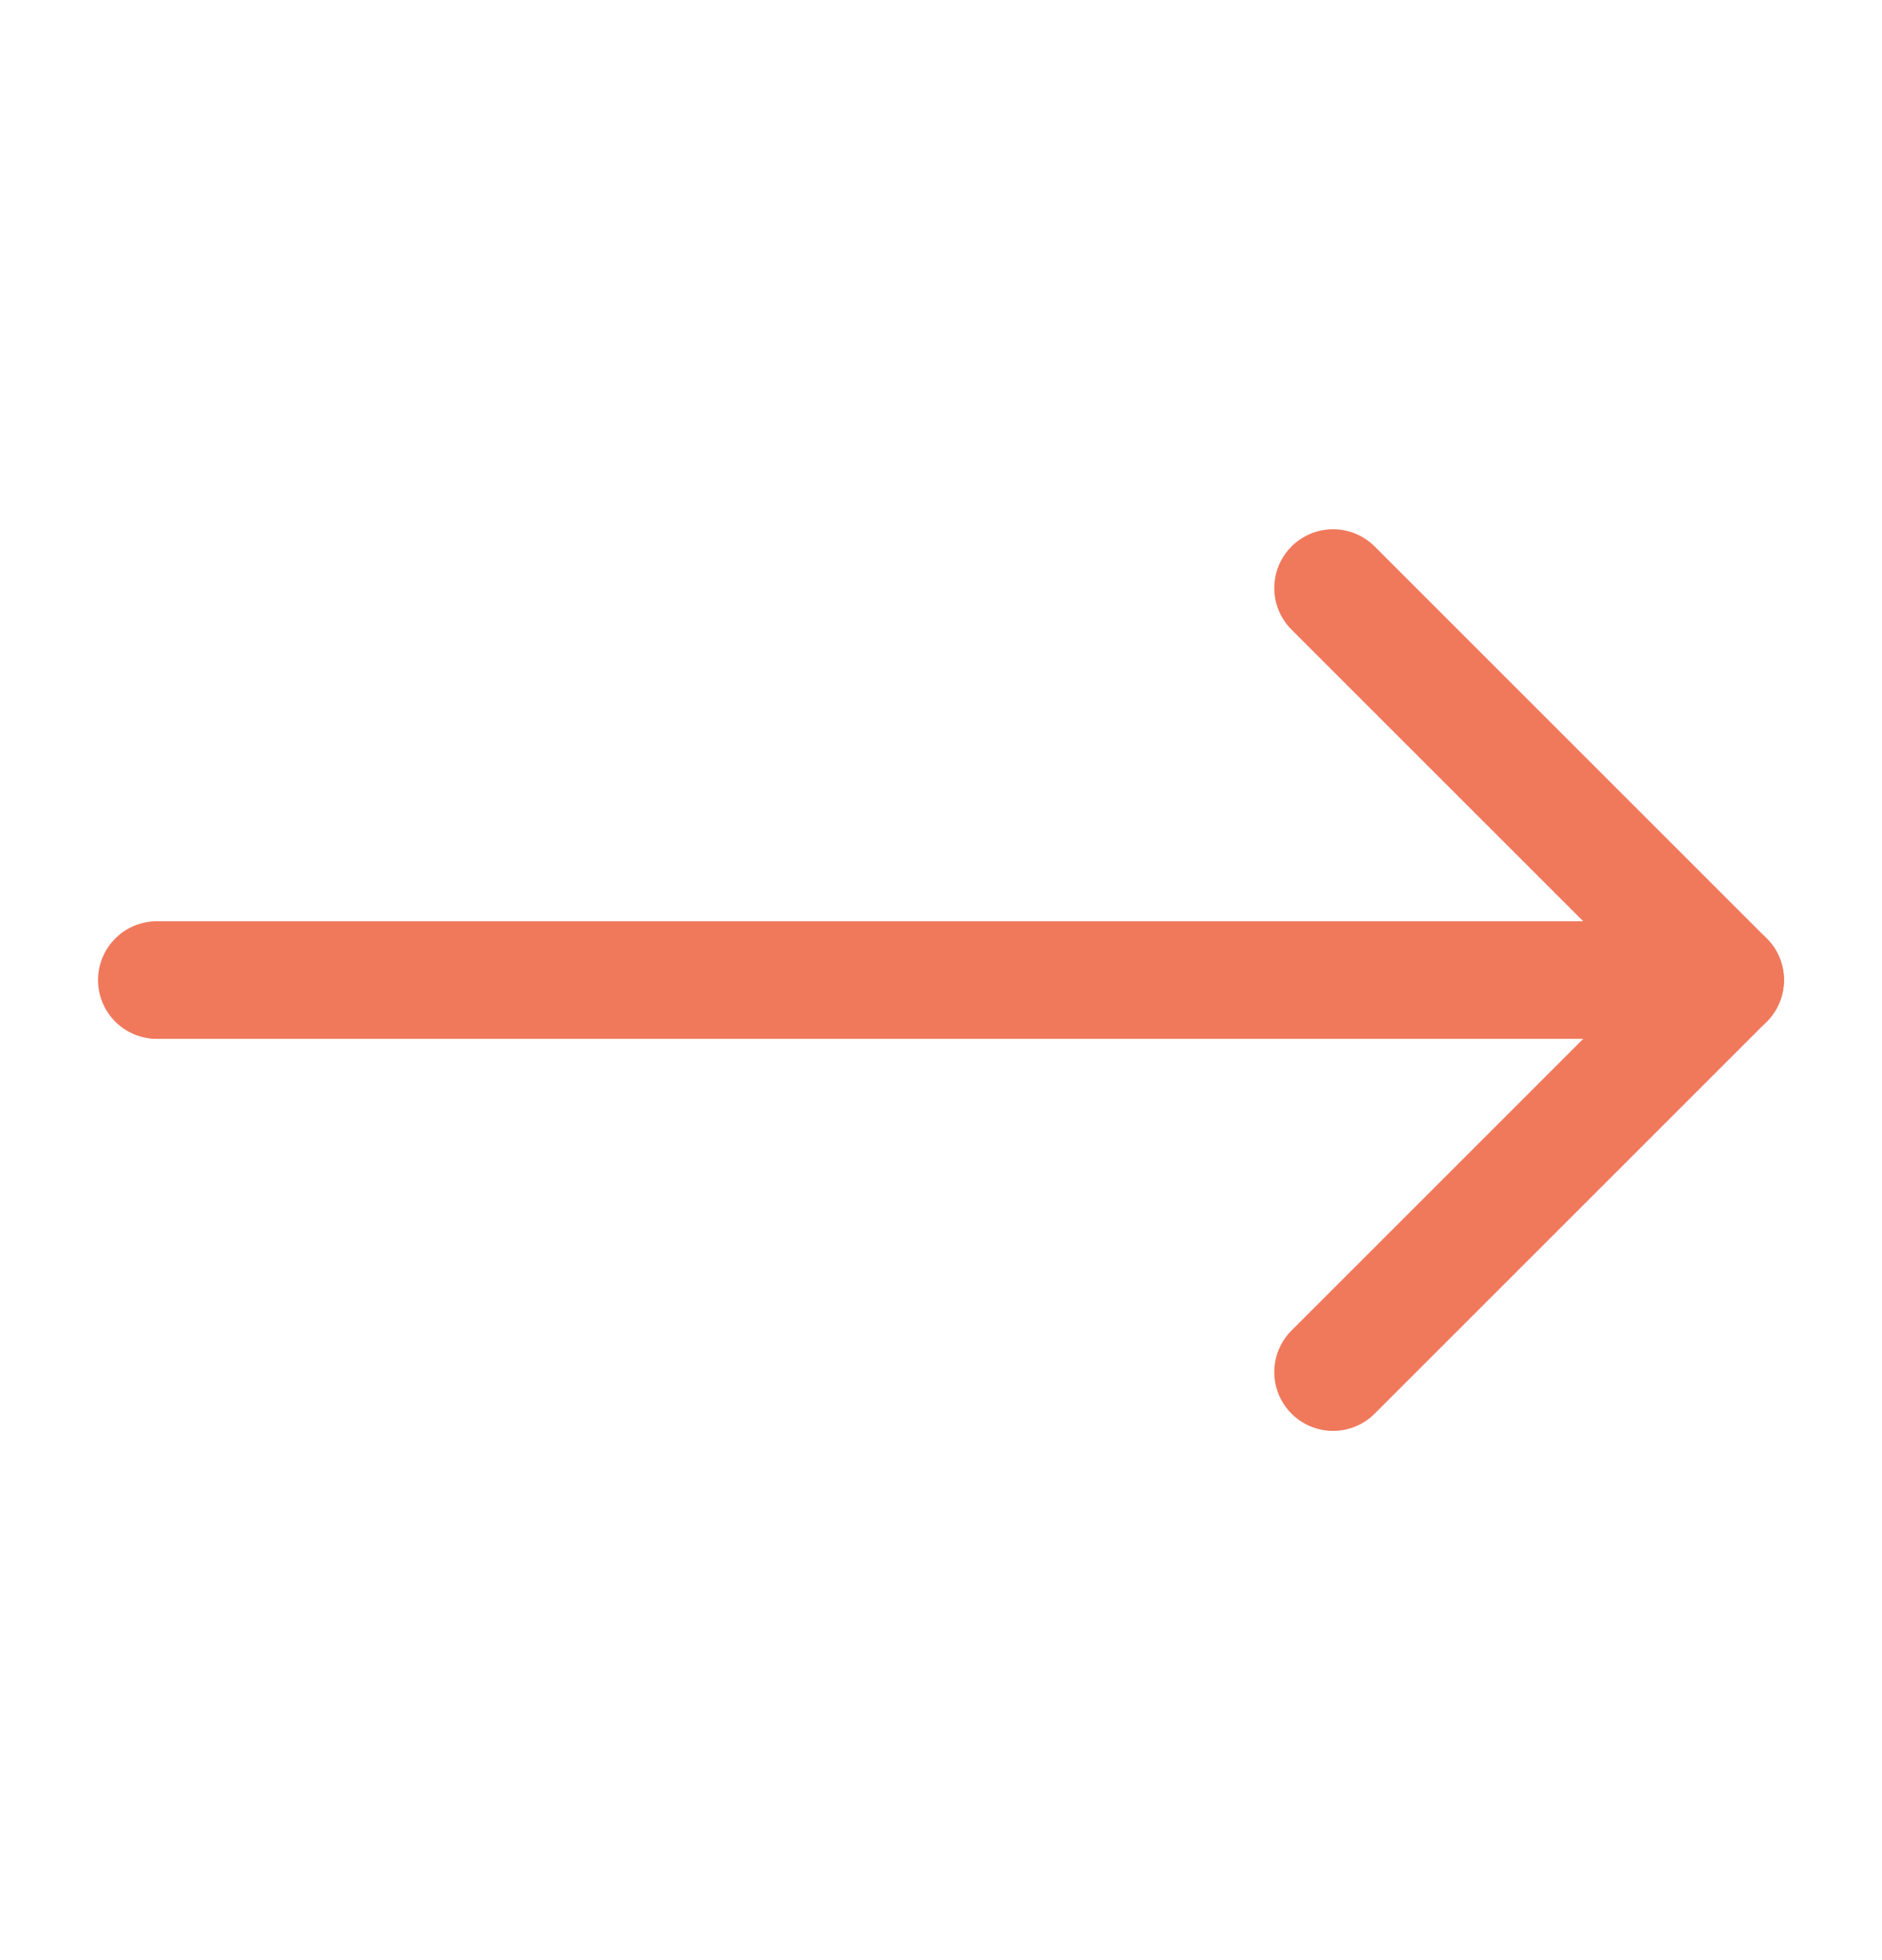
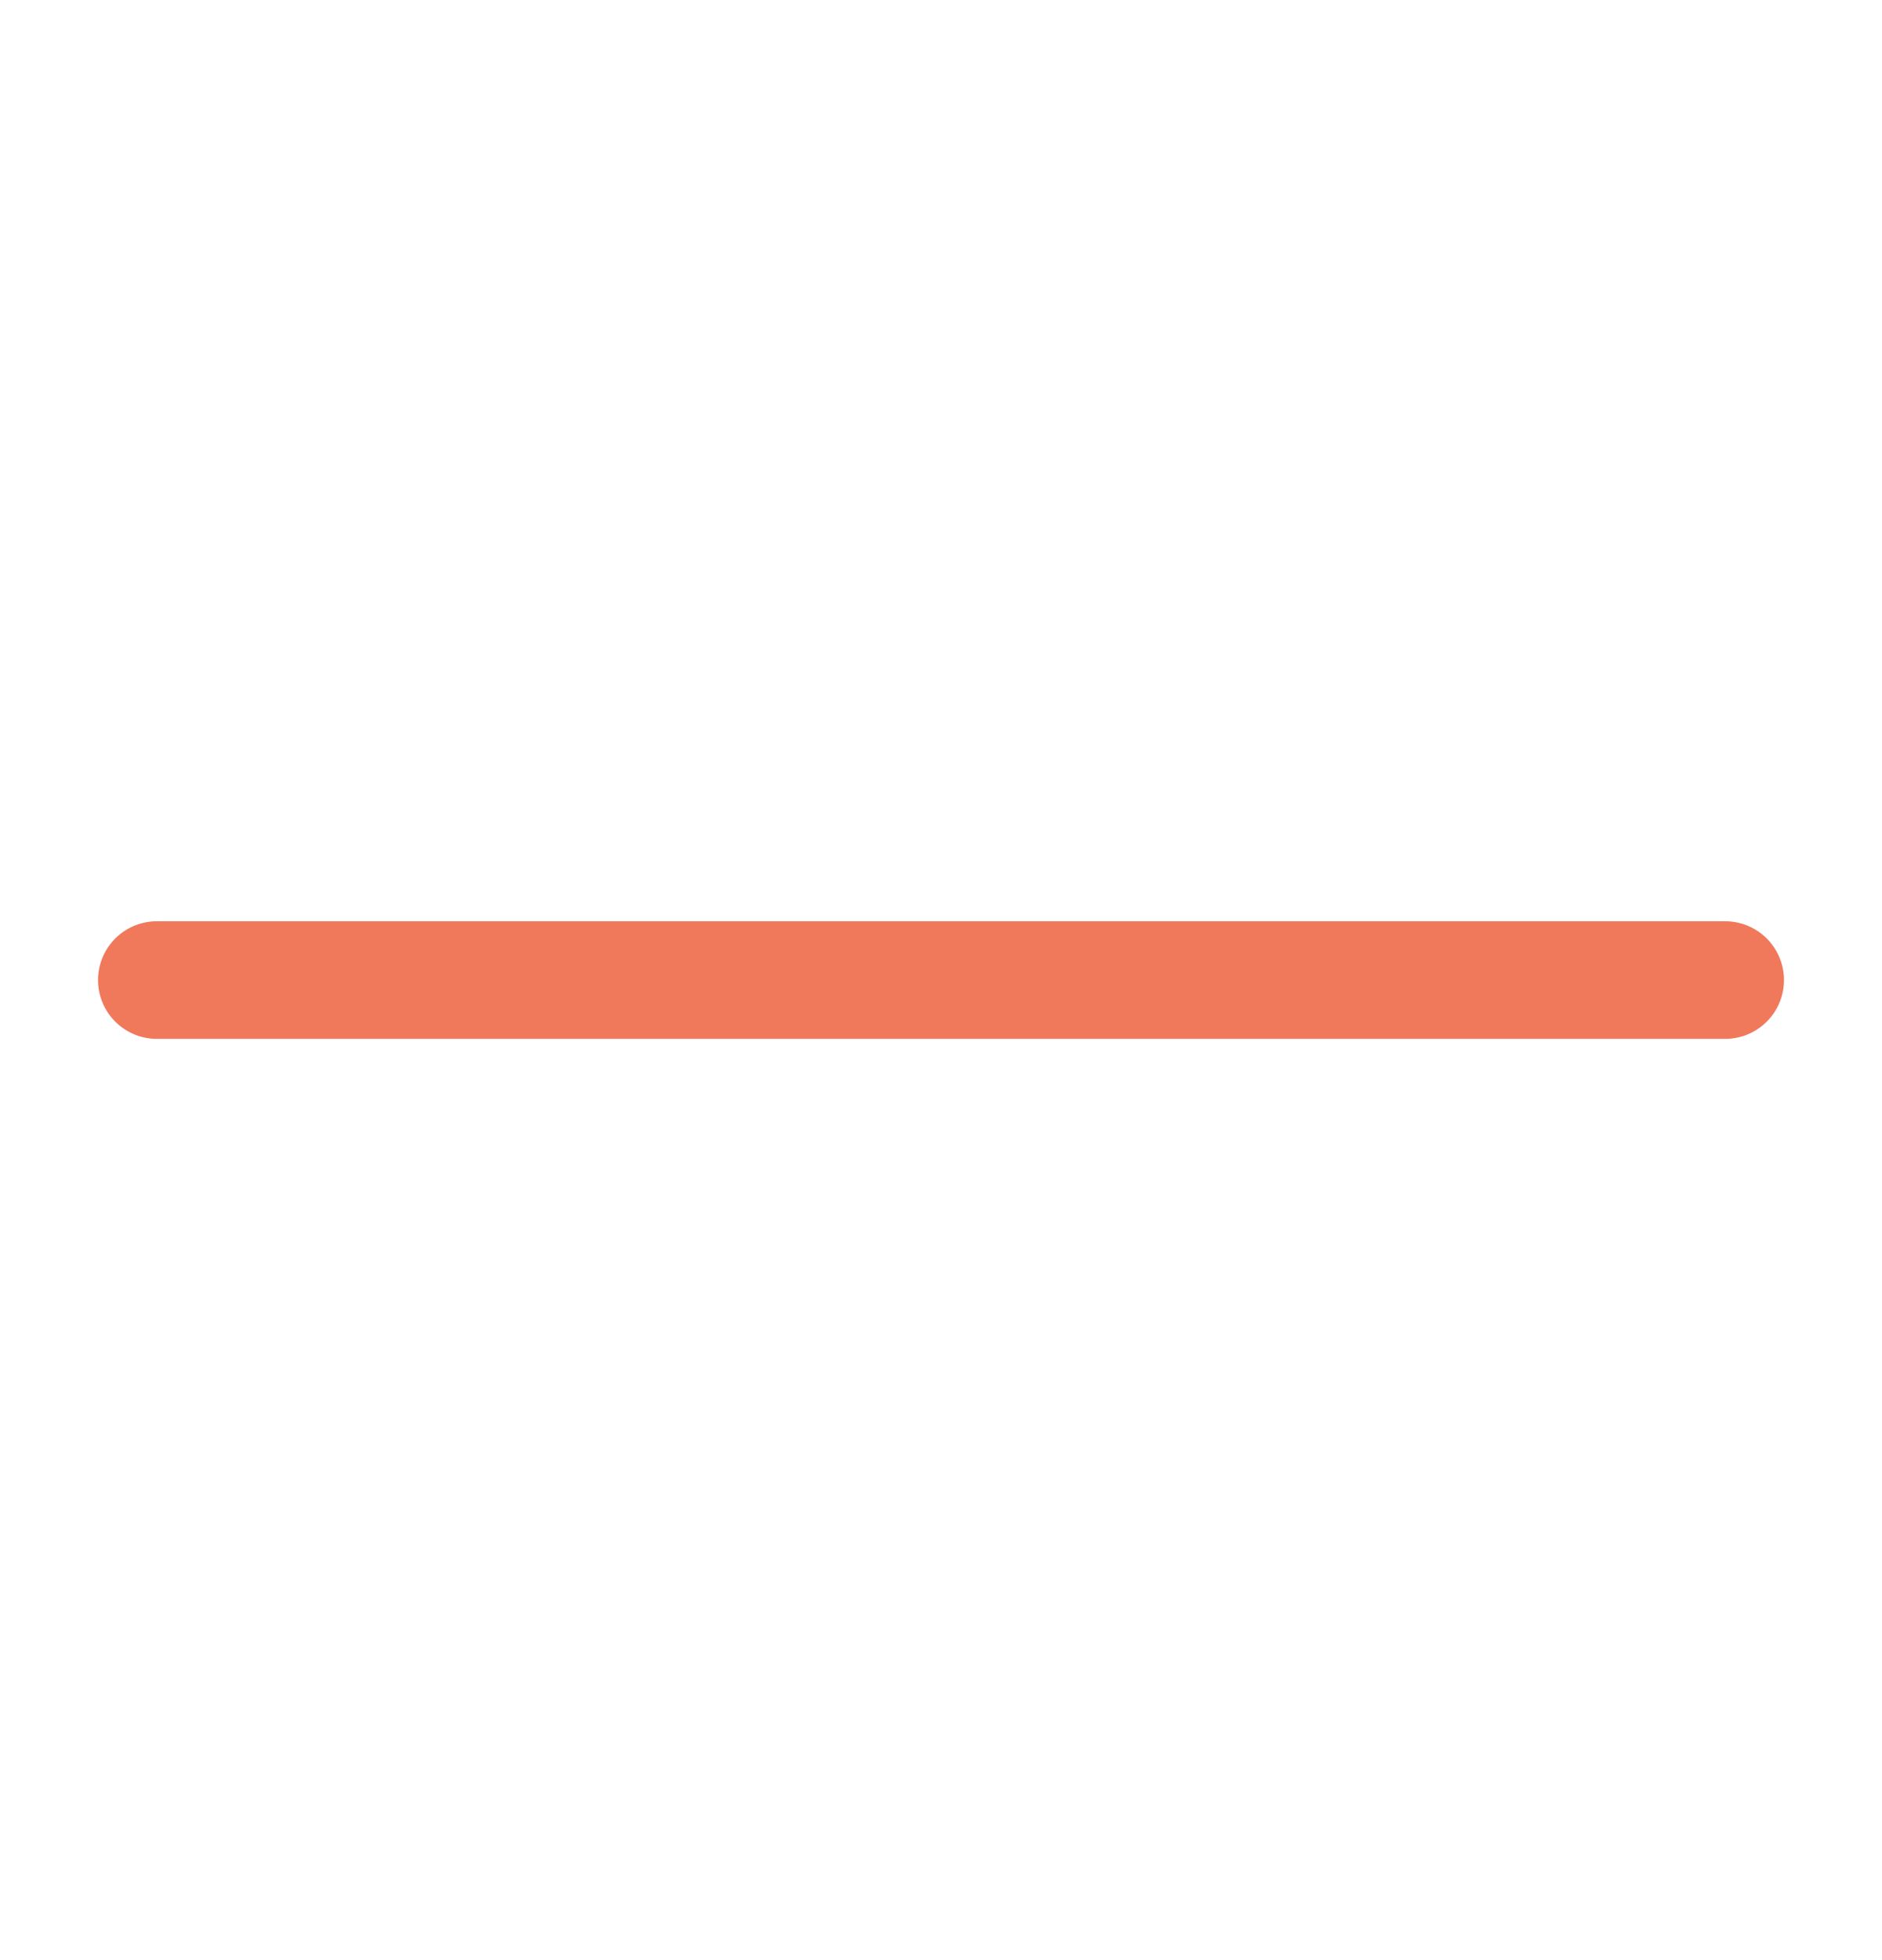
<svg xmlns="http://www.w3.org/2000/svg" width="24" height="25" viewBox="0 0 24 25" fill="none">
  <path d="M2 12.5L22 12.5" stroke="#F0795C" stroke-width="1.5" stroke-linecap="round" stroke-linejoin="round" />
-   <path d="M17 7.5L22 12.5L17 17.5" stroke="#F0795C" stroke-width="1.5" stroke-linecap="round" stroke-linejoin="round" />
</svg>